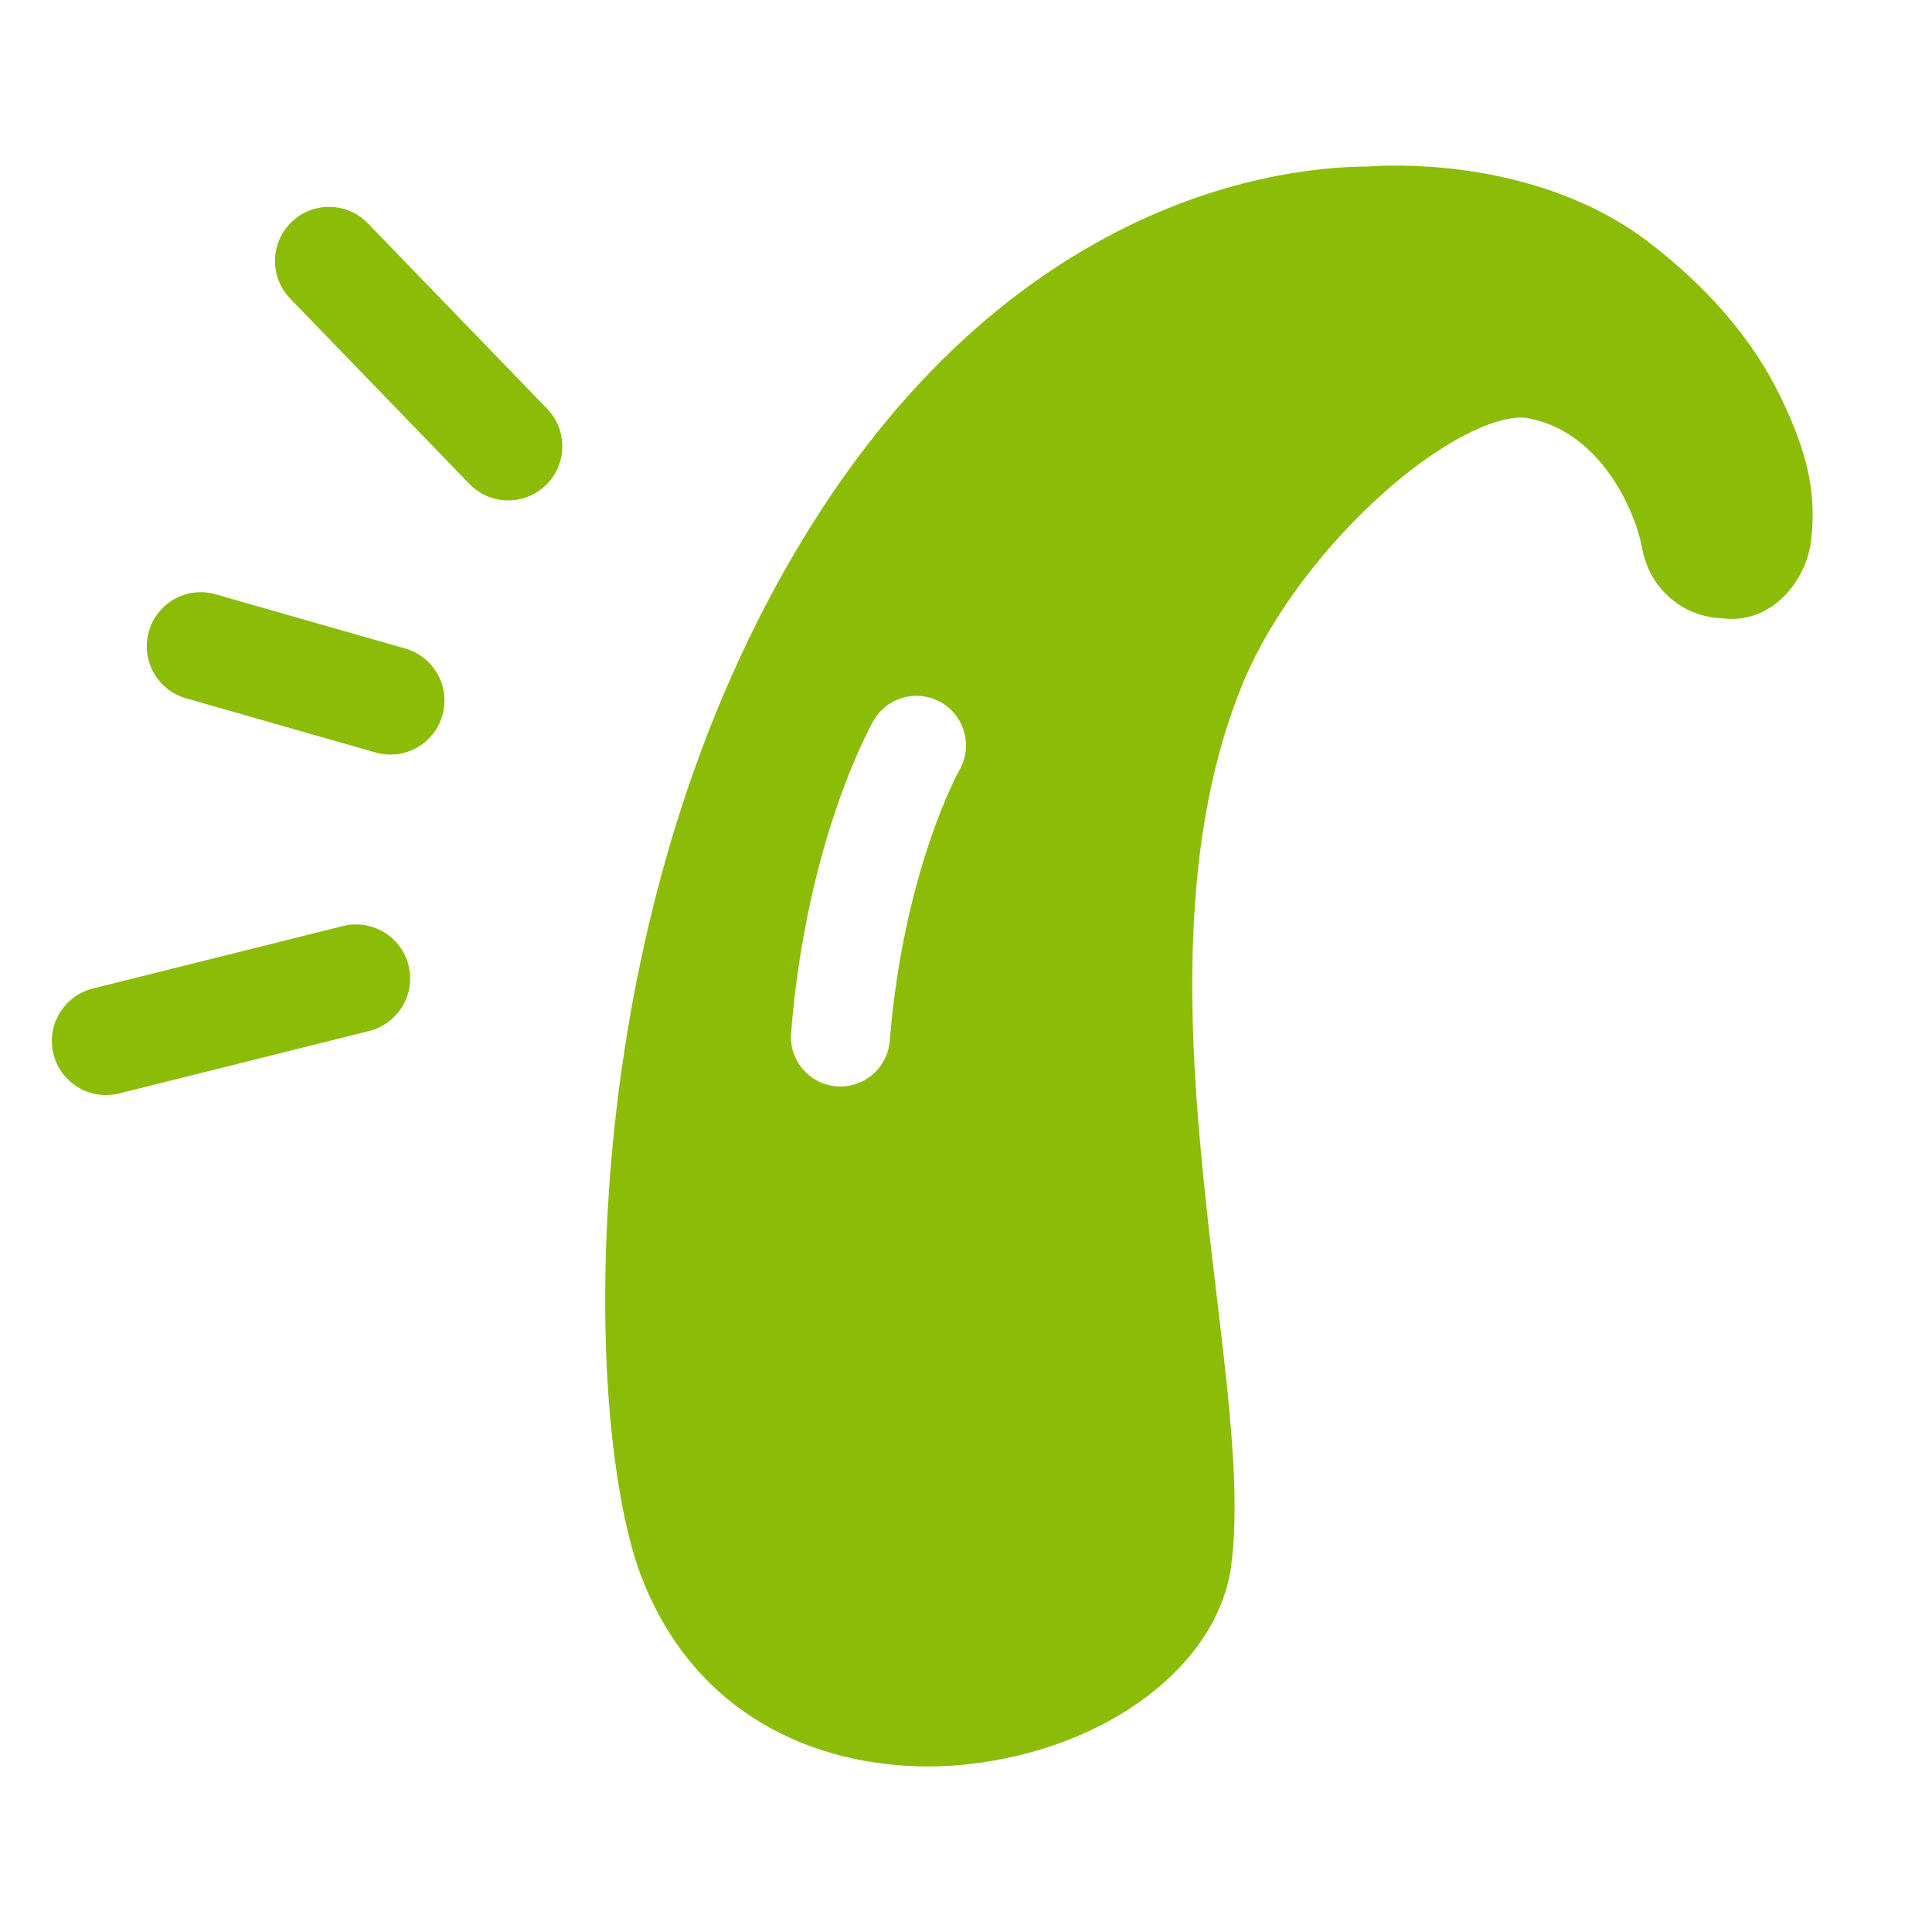
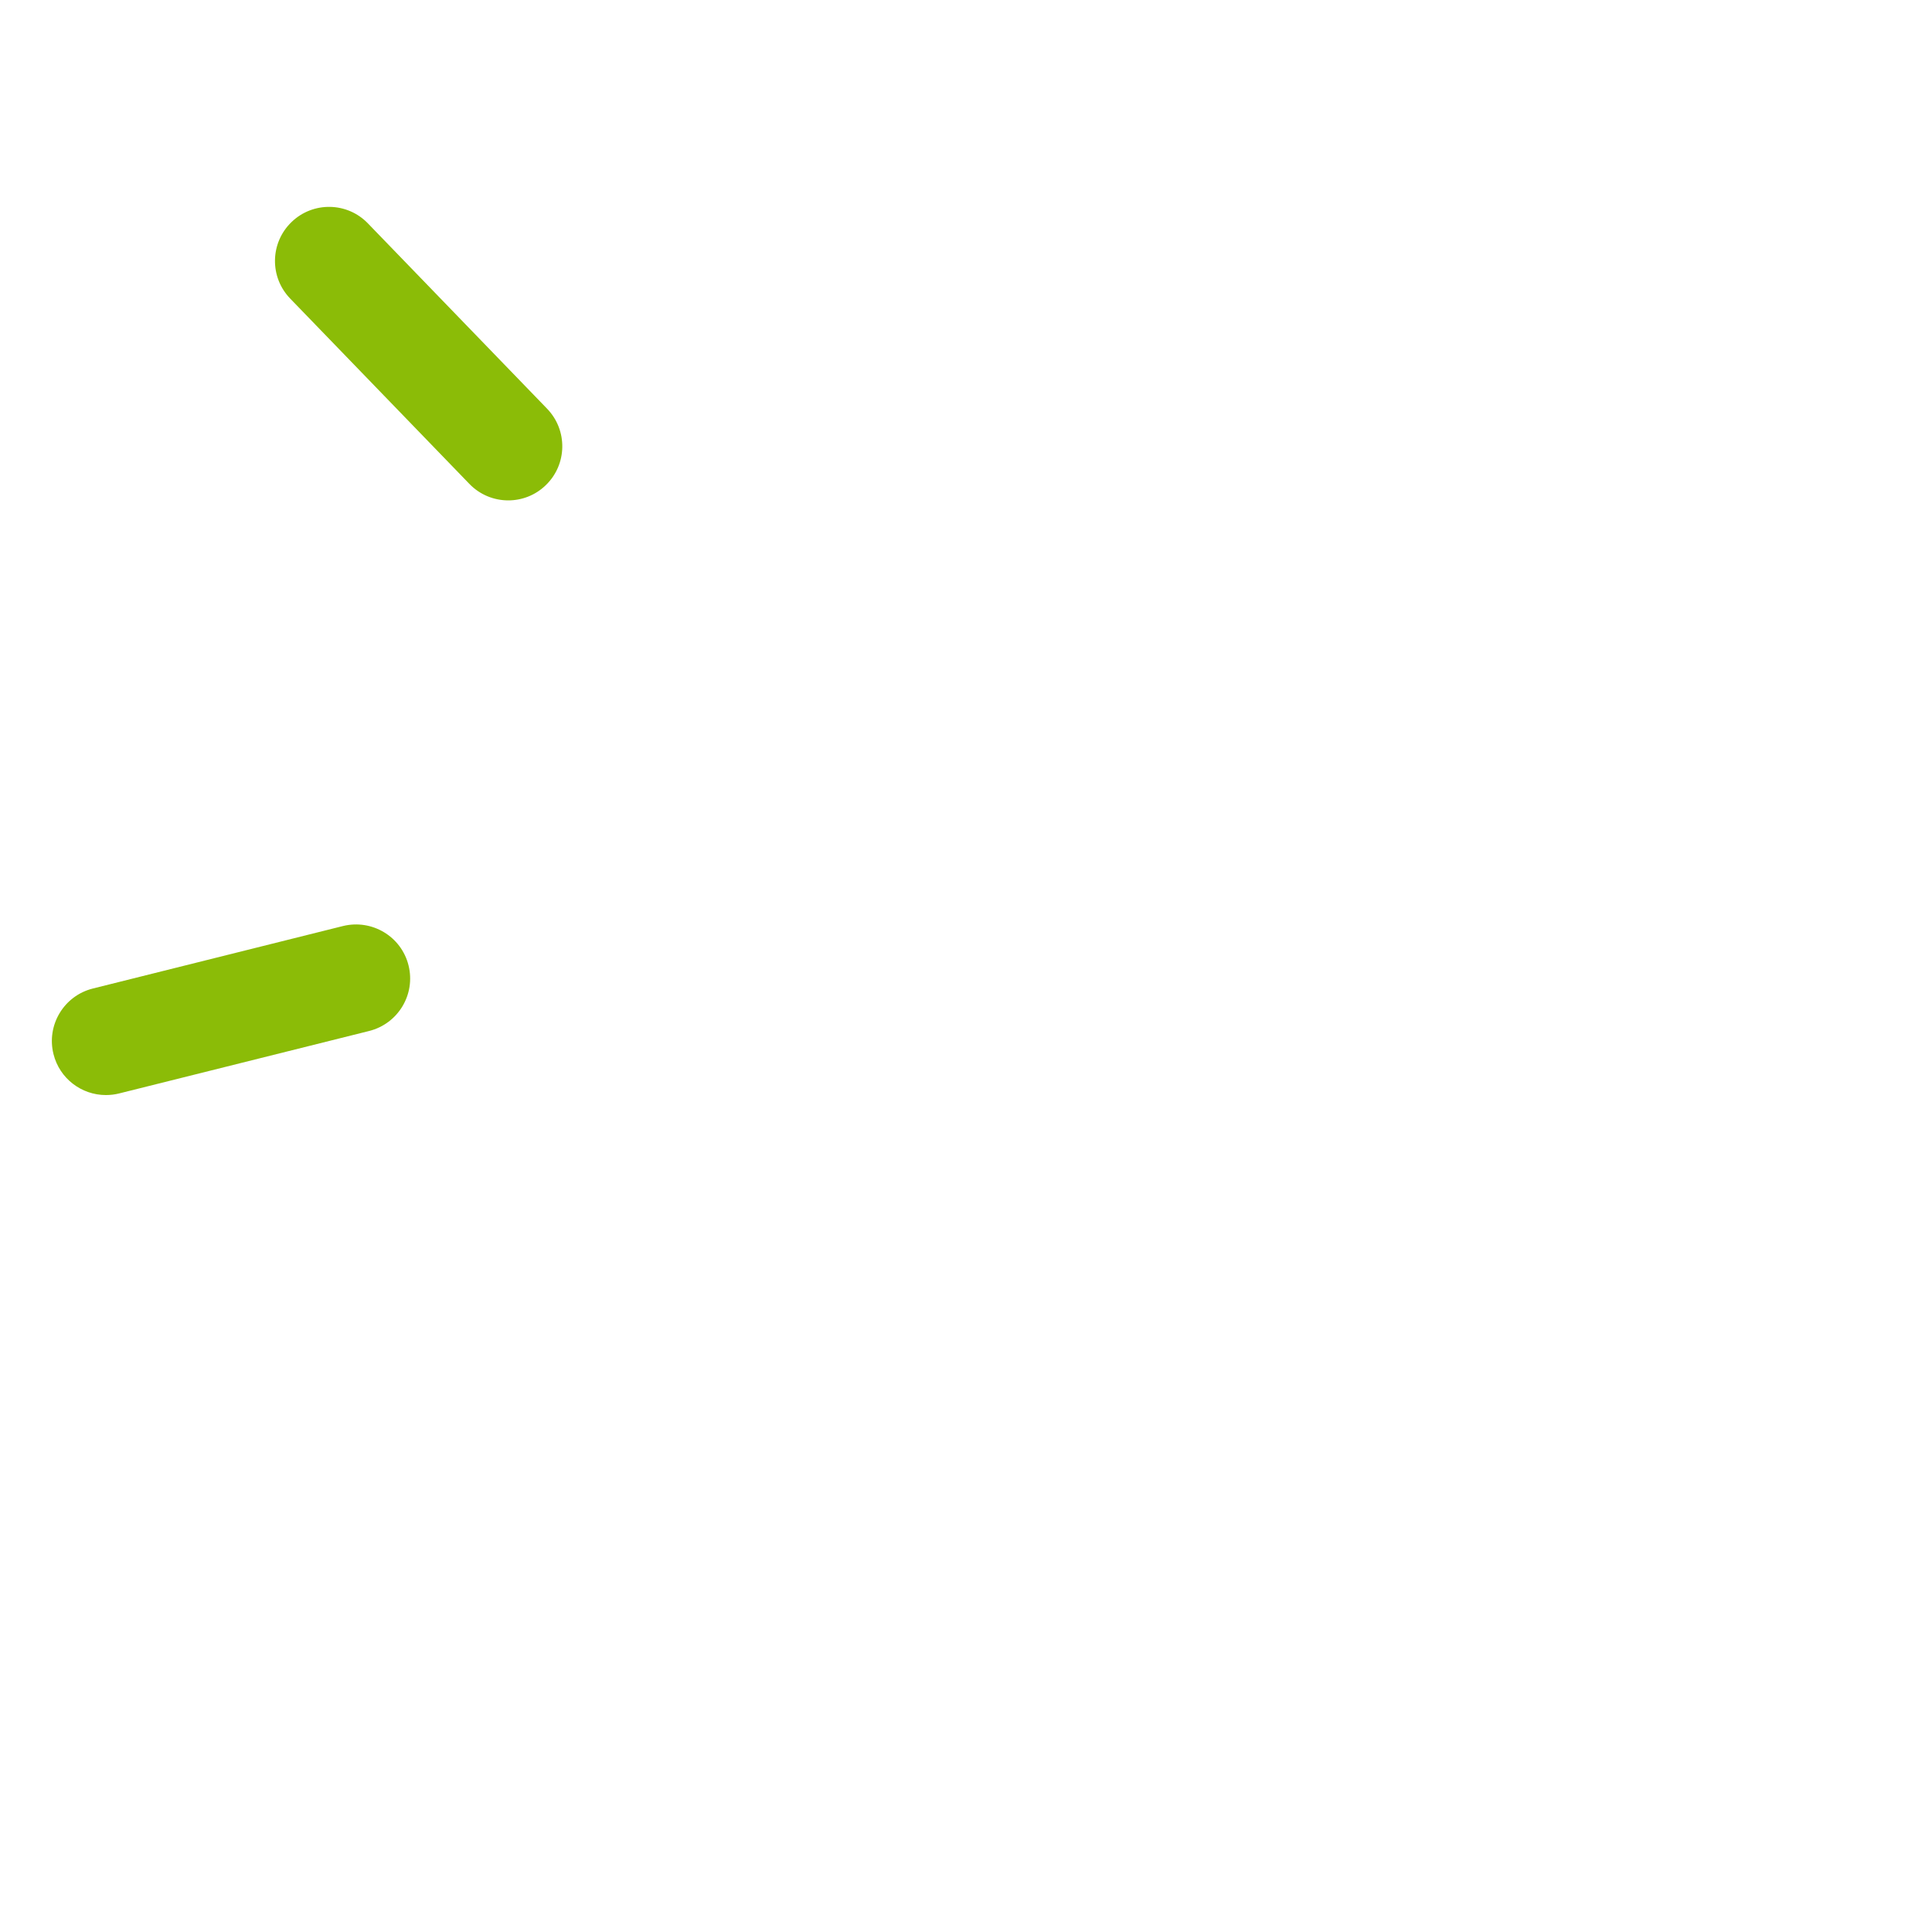
<svg xmlns="http://www.w3.org/2000/svg" version="1.1" id="レイヤー_2" x="0px" y="0px" viewBox="0 0 35 35" style="enable-background:new 0 0 35 35;" xml:space="preserve">
  <style type="text/css">
	.st0{fill:#8BBC07;}
</style>
  <g>
    <path class="st0" d="M1.918,19.838c-0.439,0-0.838-0.297-0.949-0.742c-0.131-0.524,0.188-1.057,0.713-1.188   l4.531-1.132c0.526-0.129,1.057,0.188,1.188,0.713c0.131,0.525-0.188,1.056-0.713,1.188l-4.531,1.132   C2.077,19.829,1.997,19.838,1.918,19.838z" />
-     <path class="st0" d="M7.073,13.67c-0.089,0-0.18-0.012-0.27-0.038l-3.434-0.982   c-0.52-0.149-0.821-0.691-0.672-1.211c0.148-0.52,0.688-0.823,1.211-0.672l3.434,0.982   c0.52,0.149,0.821,0.691,0.672,1.211C7.892,13.39,7.5,13.67,7.073,13.67z" />
    <path class="st0" d="M9.207,9.065c-0.256,0-0.512-0.1-0.704-0.299L5.257,5.409   c-0.376-0.389-0.366-1.009,0.023-1.385c0.388-0.377,1.01-0.367,1.385,0.023l3.246,3.357   c0.376,0.389,0.366,1.009-0.023,1.385C9.698,8.974,9.452,9.065,9.207,9.065z" />
  </g>
-   <path class="st0" d="M32.265,7.207c-0.502-1.044-1.318-2-2.426-2.841c-0.88-0.667-2.038-1.112-3.345-1.285  c-0.874-0.117-1.548-0.076-1.7-0.065c-0.908,0.004-2.715,0.18-4.786,1.301c-2.423,1.312-4.46,3.495-6.055,6.492  c-2.016,3.789-2.688,7.771-2.898,10.444c-0.275,3.528,0.117,6.103,0.537,7.236c0.965,2.603,3.207,3.512,5.217,3.512  c0.25,0,0.497-0.014,0.737-0.041c2.524-0.281,4.527-1.8,4.76-3.61c0.164-1.264-0.037-2.959-0.27-4.923  c-0.097-0.812-0.198-1.667-0.279-2.544c-0.236-2.556-0.361-5.837,0.773-8.54c0.491-1.174,1.457-2.467,2.586-3.459  c1.165-1.024,2.134-1.394,2.568-1.308C28.238,7.681,28.719,8,29.111,8.521c0.311,0.412,0.551,0.946,0.642,1.427  c0.136,0.729,0.747,1.235,1.458,1.254c0.334,0.045,0.681-0.051,0.964-0.271c0.337-0.261,0.579-0.692,0.633-1.125  C32.91,8.962,32.759,8.233,32.265,7.207z M17.381,13.95c-0.009,0.015-1.014,1.824-1.262,4.907  c-0.038,0.469-0.431,0.826-0.893,0.826c-0.024,0-0.048-0.001-0.073-0.003c-0.494-0.04-0.862-0.472-0.822-0.966  c0.282-3.514,1.446-5.573,1.494-5.659c0.247-0.429,0.795-0.577,1.225-0.33  C17.48,12.972,17.627,13.521,17.381,13.95z" />
</svg>